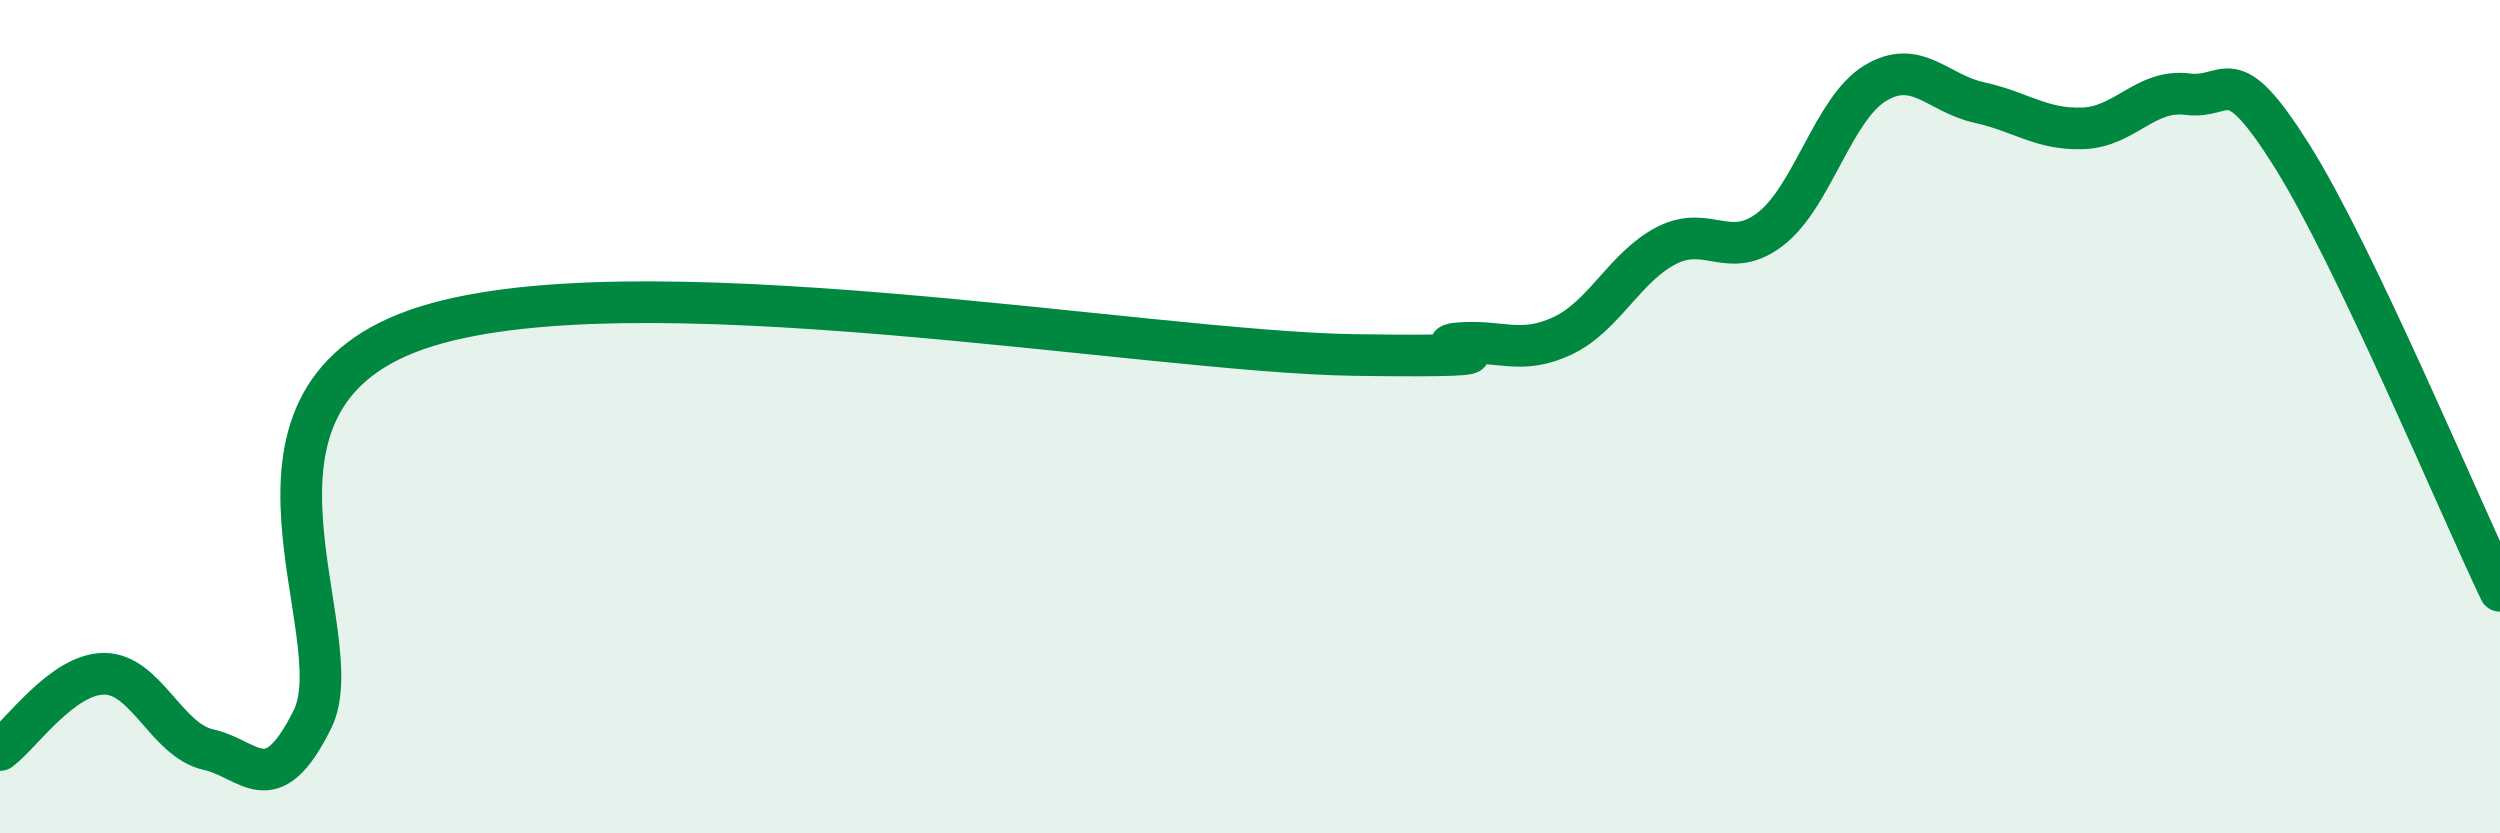
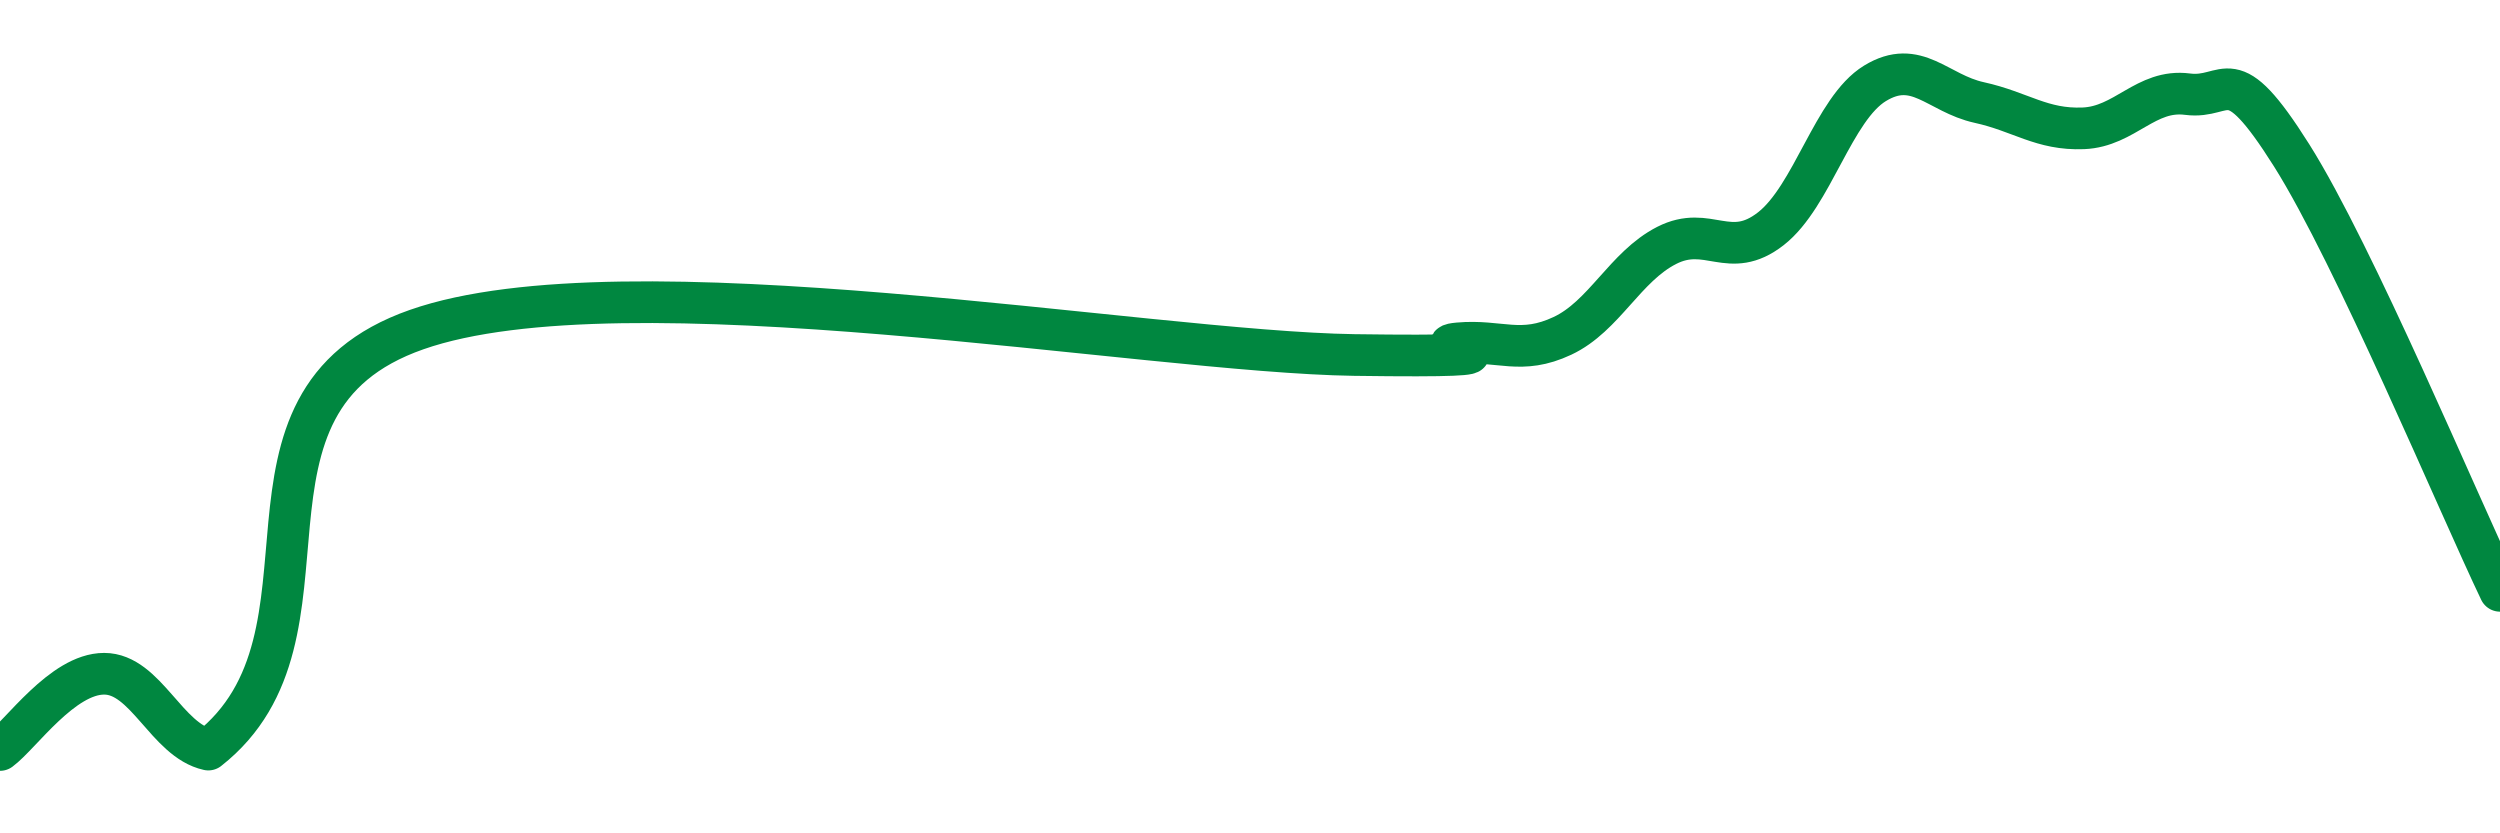
<svg xmlns="http://www.w3.org/2000/svg" width="60" height="20" viewBox="0 0 60 20">
-   <path d="M 0,18 C 0.5,17.63 1.5,16.17 2.5,16.17 C 3.5,16.17 4,17.77 5,17.99 C 6,18.21 6.5,19.28 7.5,17.26 C 8.5,15.24 5,9.66 10,7.91 C 15,6.16 27.5,8.45 32.5,8.52 C 37.5,8.59 34,8.33 35,8.24 C 36,8.15 36.5,8.53 37.5,8.06 C 38.5,7.59 39,6.4 40,5.89 C 41,5.38 41.5,6.27 42.5,5.49 C 43.5,4.71 44,2.61 45,2 C 46,1.39 46.5,2.24 47.5,2.46 C 48.5,2.68 49,3.12 50,3.08 C 51,3.04 51.5,2.13 52.5,2.26 C 53.5,2.39 53.5,1.35 55,3.73 C 56.5,6.11 59,12.09 60,14.18L60 20L0 20Z" fill="#008740" opacity="0.1" stroke-linecap="round" stroke-linejoin="round" />
-   <path d="M 0,18 C 0.5,17.63 1.5,16.17 2.5,16.17 C 3.5,16.17 4,17.77 5,17.99 C 6,18.21 6.5,19.28 7.5,17.26 C 8.5,15.24 5,9.66 10,7.91 C 15,6.16 27.5,8.45 32.5,8.52 C 37.5,8.59 34,8.33 35,8.24 C 36,8.15 36.5,8.53 37.5,8.06 C 38.5,7.59 39,6.4 40,5.89 C 41,5.38 41.5,6.27 42.5,5.49 C 43.5,4.71 44,2.61 45,2 C 46,1.39 46.5,2.24 47.5,2.46 C 48.5,2.68 49,3.12 50,3.08 C 51,3.04 51.5,2.13 52.5,2.26 C 53.5,2.39 53.5,1.35 55,3.73 C 56.5,6.11 59,12.09 60,14.18" stroke="#008740" stroke-width="1" fill="none" stroke-linecap="round" stroke-linejoin="round" />
+   <path d="M 0,18 C 0.5,17.63 1.5,16.17 2.5,16.17 C 3.5,16.17 4,17.77 5,17.99 C 8.5,15.24 5,9.66 10,7.91 C 15,6.16 27.5,8.45 32.5,8.52 C 37.5,8.59 34,8.33 35,8.24 C 36,8.15 36.5,8.53 37.5,8.06 C 38.5,7.59 39,6.4 40,5.89 C 41,5.38 41.5,6.27 42.5,5.49 C 43.5,4.71 44,2.61 45,2 C 46,1.39 46.5,2.24 47.5,2.46 C 48.5,2.68 49,3.12 50,3.08 C 51,3.04 51.5,2.13 52.5,2.26 C 53.5,2.39 53.5,1.35 55,3.73 C 56.5,6.11 59,12.09 60,14.18" stroke="#008740" stroke-width="1" fill="none" stroke-linecap="round" stroke-linejoin="round" />
</svg>